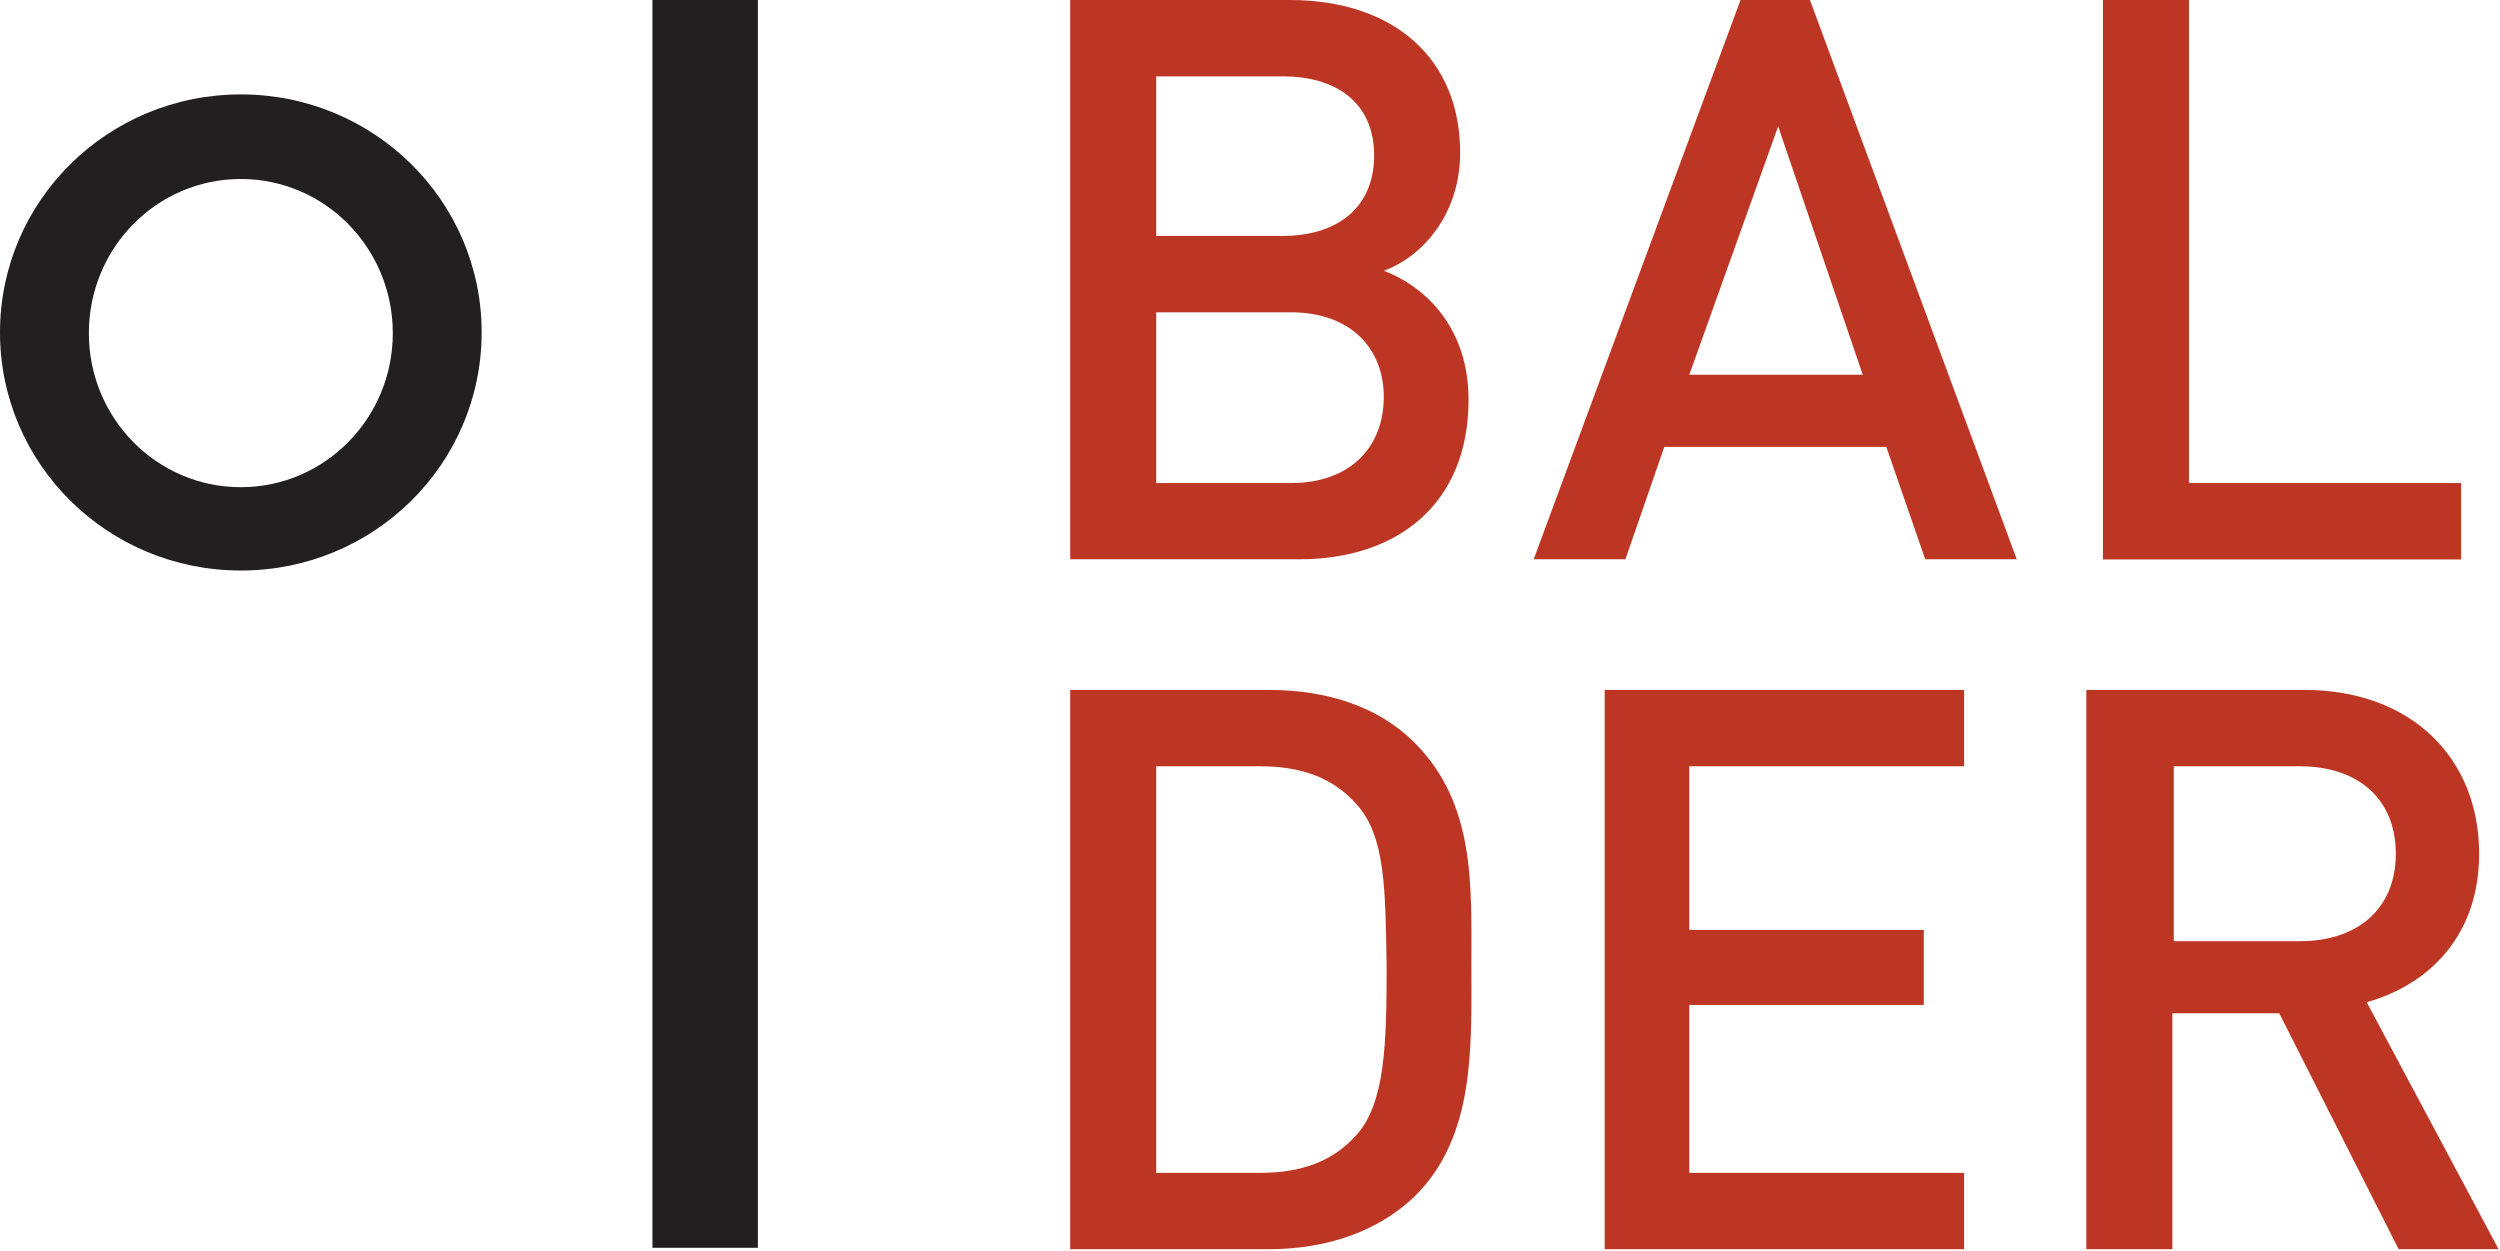
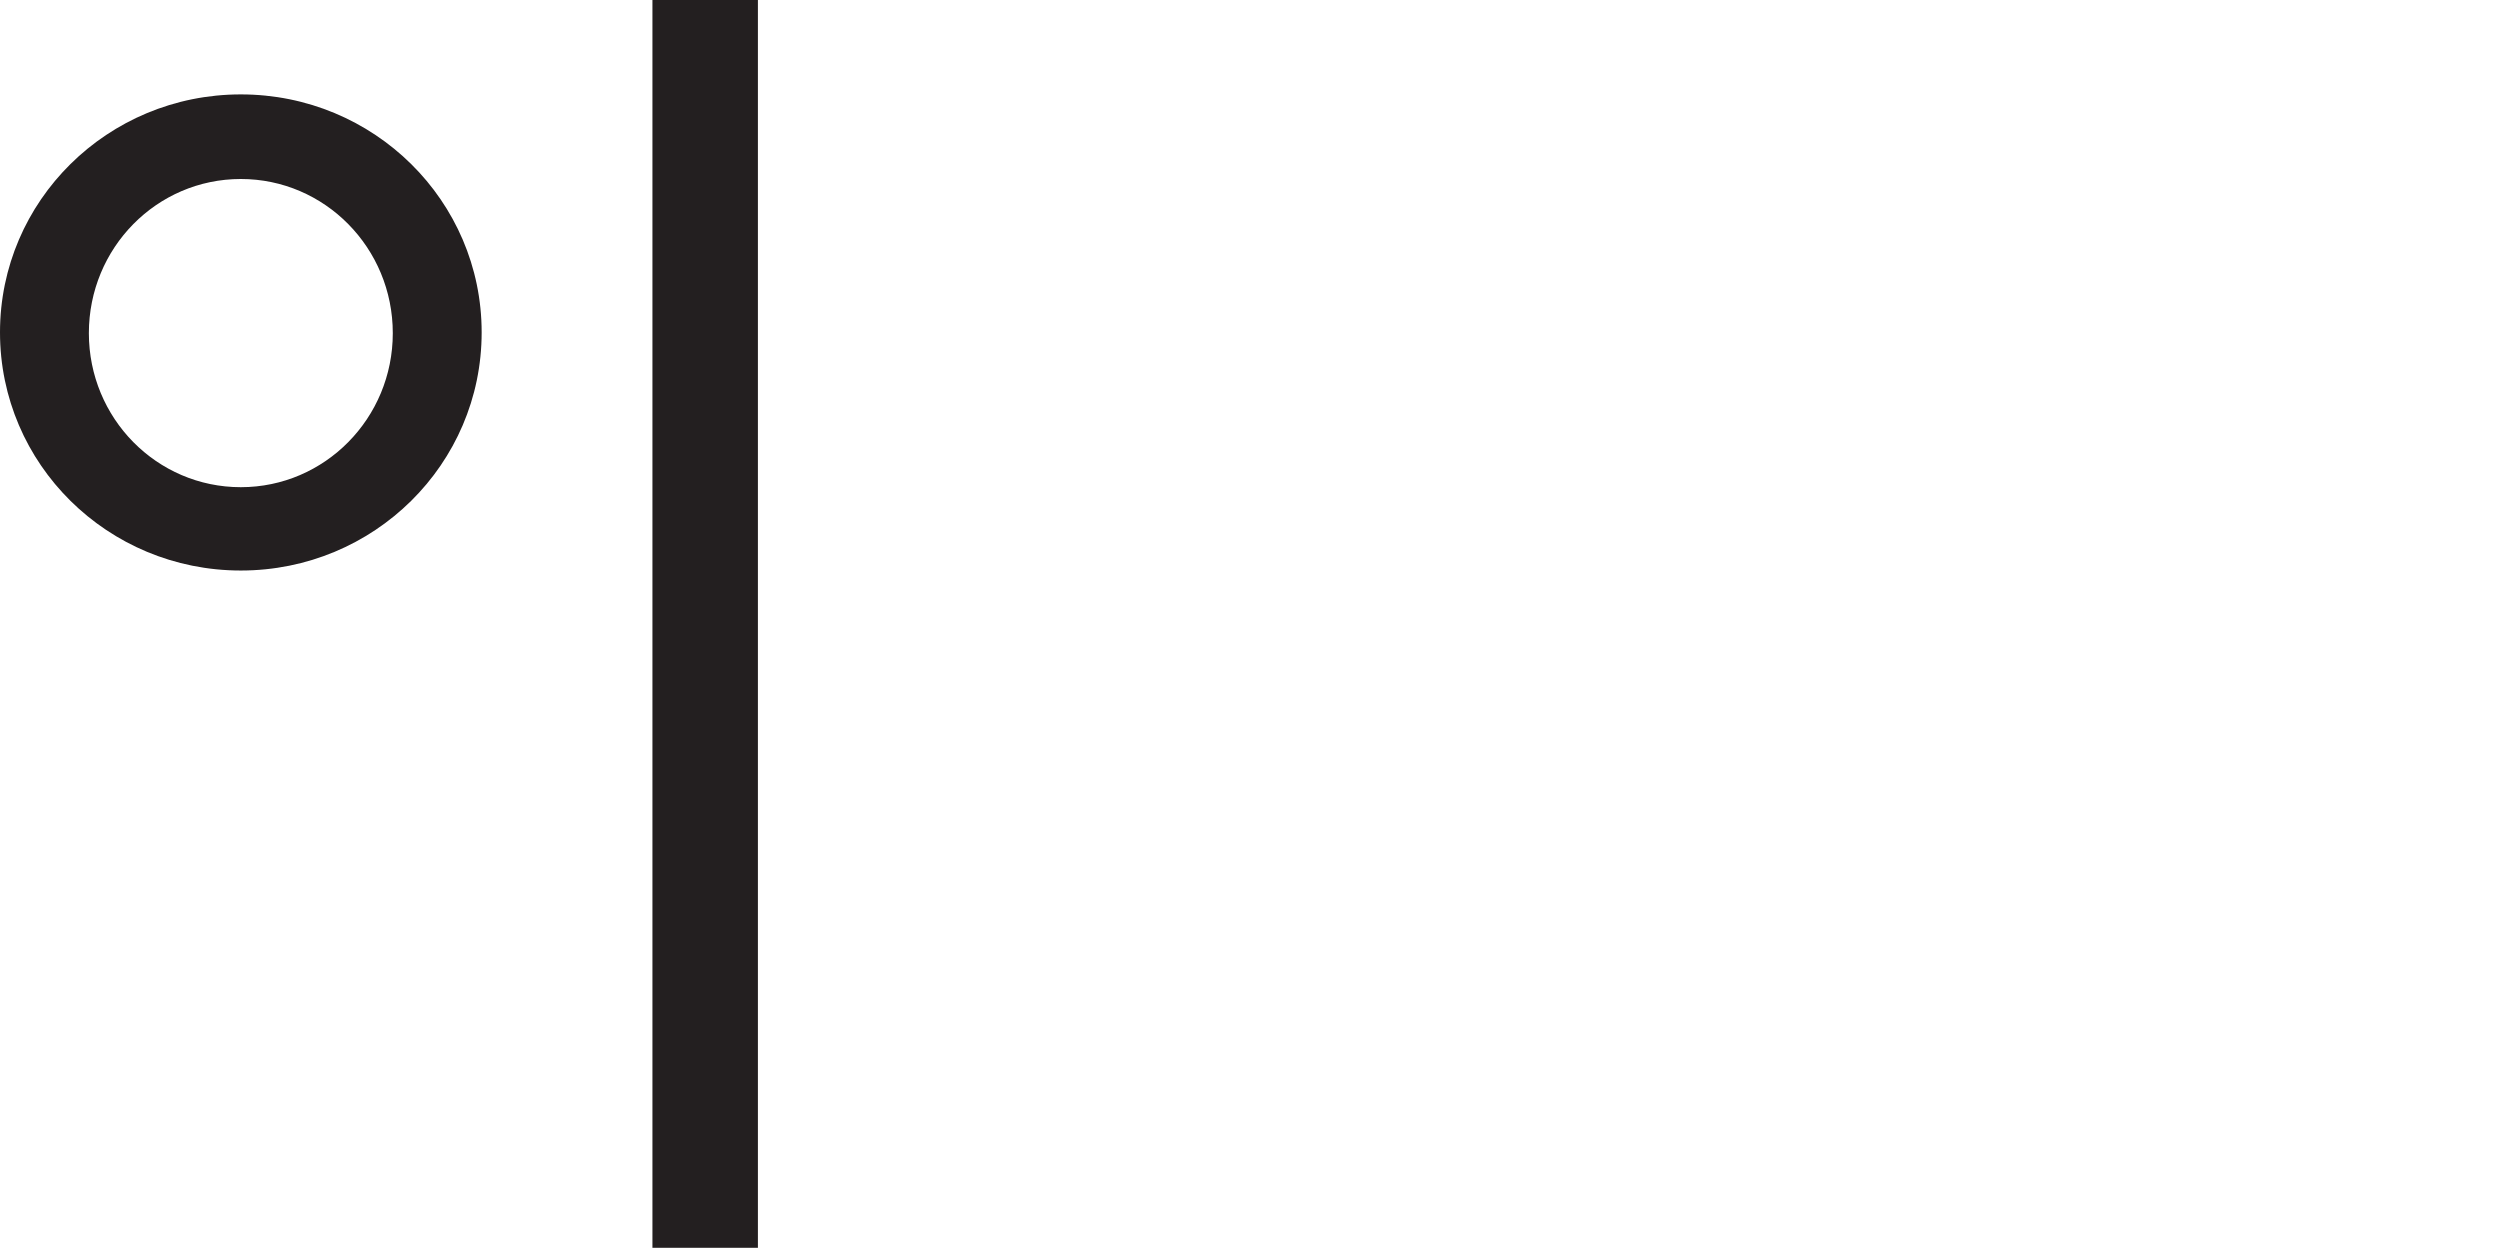
<svg xmlns="http://www.w3.org/2000/svg" version="1.2" viewBox="0 0 1581 791" width="1581" height="791">
  <title>download (19)-svg</title>
  <style>
		.s0 { fill: #231f20 } 
		.s1 { fill: #bd3623 } 
	</style>
  <g id="Layer">
    <path id="Layer" fill-rule="evenodd" class="s0" d="m152.3 360.8c-84.2 0-152.3-67.3-152.3-150.6 0-83.2 68.1-150.5 152.3-150.5 84.2 0 152.3 67.3 152.3 150.5 0 83.3-68.1 150.6-152.3 150.6zm96.1-150.1c0-53.9-43-97.5-96.1-97.5-53.2 0-96.1 43.6-96.1 97.5 0 53.8 42.9 97.4 96.1 97.4 53.1 0 96.1-43.6 96.1-97.4zm164.2-210.7h66.7v789.1h-66.7z" />
  </g>
  <g id="Layer">
-     <path id="Layer" fill-rule="evenodd" class="s1" d="m821.6 353.7h-144.8v-353.7h138.7c65.8 0 107.9 36.9 107.9 96.6 0 38.6-23.7 65.8-48.3 74.6 27.3 10.5 53.6 36.8 53.6 81.6 0 65.8-44.8 100.9-107.1 100.9zm-10.5-305.4h-79.9v100.9h79.9c34.2 0 57.9-17.5 57.9-50.9 0-32.5-22.8-50-57.9-50zm5.2 149.2h-85.1v108h85.1c37.8 0 58.8-22.9 58.8-54.5 0-30.7-21-53.5-58.8-53.5zm401.2 156.2l-24.6-71.1h-140.4l-24.6 71.1h-58l130.8-353.7h43.9l130.8 353.7zm-93-273.8l-56.2 157.1h109.7zm205.4 273.9v-353.8h54.4v305.5h172.1v48.3zm-435.4 402.9c-22.8 21.9-55.3 33.3-92.2 33.3h-125.5v-353.7h125.5c36.9 0 69.4 10.5 92.2 33.3 38.6 38.7 36 89.6 36 141.4 0 50.9 2.6 107.9-36 145.7zm-36.9-248.4c-14.9-16.7-35.1-23.7-60.5-23.7h-65.9v257.1h65.9c25.4 0 45.6-7 60.5-23.7 18.5-20.1 19.3-58.8 19.3-107-0.8-49.2-0.8-82.6-19.3-102.7zm157.2 281.7v-353.7h227.3v48.3h-173.8v103.5h148.3v47.4h-148.3v106.2h173.8v48.3zm502.1 0l-75.5-149.2h-67.6v149.2h-54.4v-353.7h137.8c67.6 0 110.6 43 110.6 103.6 0 50.9-30.7 82.5-71.1 93.9l83.4 156.2zm-62.3-305.4h-79.9v110.6h79.9c36 0 60.5-20.2 60.5-55.3 0-35.2-24.5-55.3-60.5-55.3z" />
-   </g>
+     </g>
</svg>